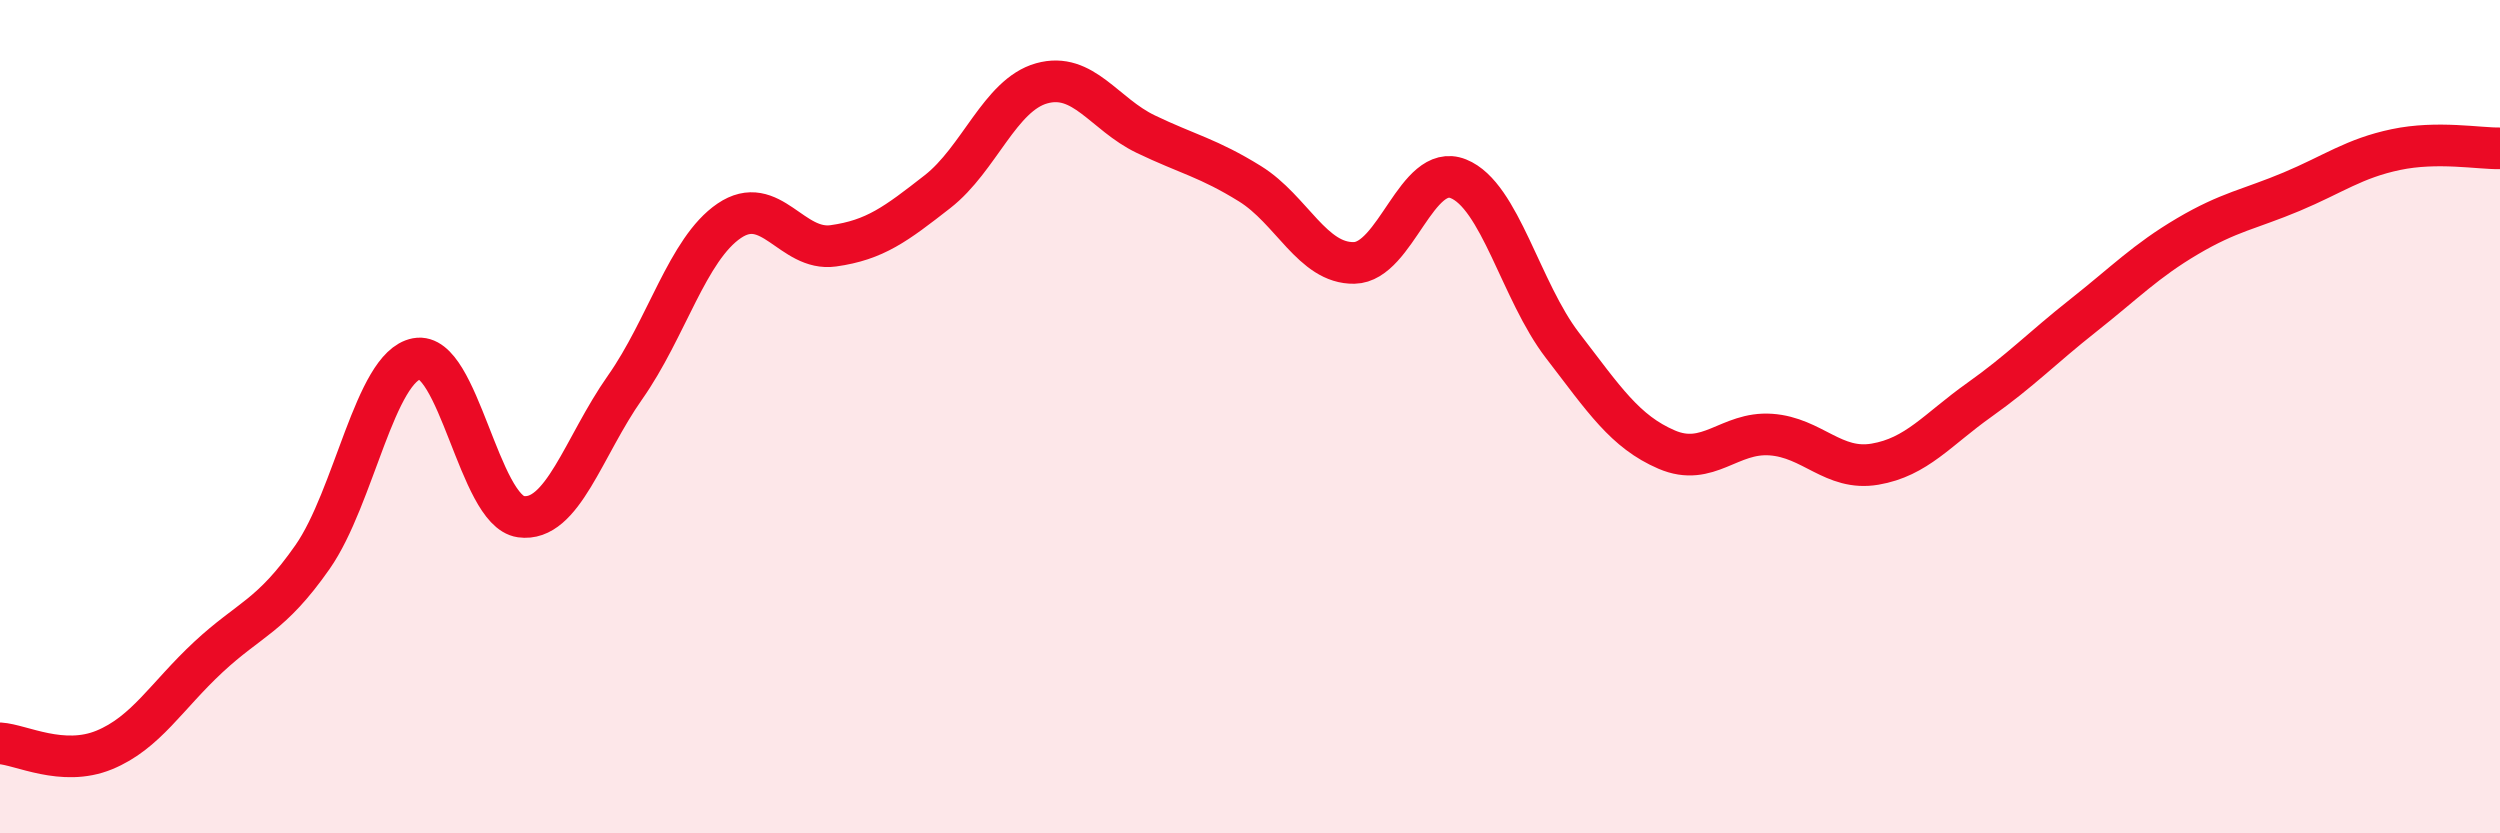
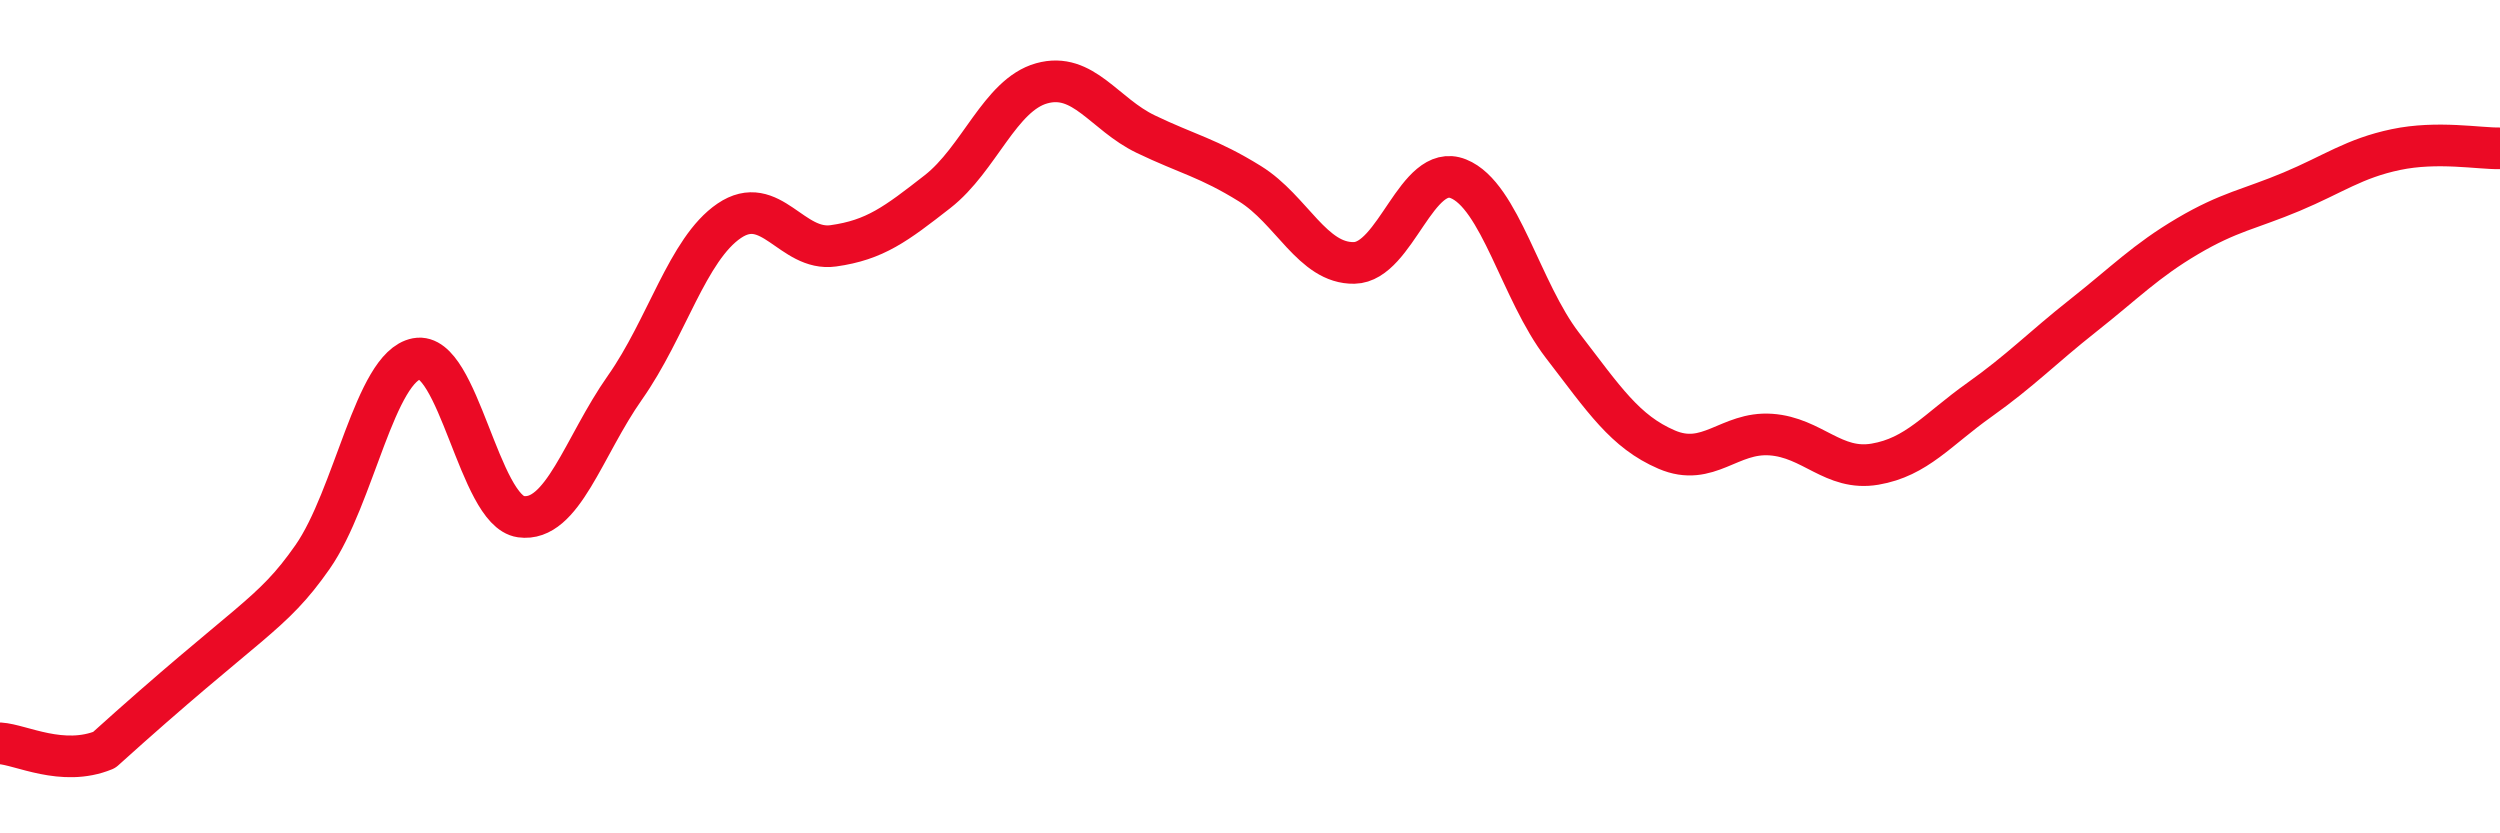
<svg xmlns="http://www.w3.org/2000/svg" width="60" height="20" viewBox="0 0 60 20">
-   <path d="M 0,17.84 C 0.5,17.87 1.5,18.41 2.5,18 C 3.5,17.59 4,16.7 5,15.77 C 6,14.84 6.5,14.8 7.5,13.37 C 8.5,11.94 9,8.8 10,8.61 C 11,8.42 11.5,12.26 12.5,12.4 C 13.5,12.54 14,10.72 15,9.3 C 16,7.88 16.5,5.98 17.5,5.3 C 18.5,4.62 19,6.04 20,5.9 C 21,5.76 21.5,5.38 22.5,4.6 C 23.5,3.82 24,2.28 25,2 C 26,1.72 26.5,2.74 27.5,3.22 C 28.5,3.7 29,3.79 30,4.41 C 31,5.03 31.5,6.33 32.5,6.31 C 33.5,6.29 34,3.89 35,4.29 C 36,4.69 36.5,6.99 37.5,8.29 C 38.5,9.59 39,10.36 40,10.79 C 41,11.22 41.5,10.36 42.5,10.43 C 43.5,10.5 44,11.31 45,11.14 C 46,10.97 46.5,10.31 47.5,9.6 C 48.5,8.89 49,8.36 50,7.57 C 51,6.78 51.5,6.26 52.5,5.67 C 53.5,5.08 54,5.02 55,4.6 C 56,4.18 56.5,3.8 57.5,3.59 C 58.5,3.38 59.5,3.57 60,3.56L60 20L0 20Z" fill="#EB0A25" opacity="0.1" stroke-linecap="round" stroke-linejoin="round" />
-   <path d="M 0,17.84 C 0.5,17.87 1.5,18.41 2.5,18 C 3.5,17.59 4,16.7 5,15.77 C 6,14.84 6.5,14.8 7.5,13.37 C 8.5,11.94 9,8.8 10,8.61 C 11,8.42 11.5,12.26 12.5,12.4 C 13.5,12.54 14,10.72 15,9.3 C 16,7.88 16.5,5.98 17.5,5.3 C 18.5,4.62 19,6.04 20,5.9 C 21,5.76 21.5,5.38 22.5,4.6 C 23.5,3.82 24,2.28 25,2 C 26,1.72 26.5,2.74 27.5,3.22 C 28.5,3.7 29,3.79 30,4.41 C 31,5.03 31.5,6.33 32.5,6.31 C 33.5,6.29 34,3.89 35,4.29 C 36,4.69 36.5,6.99 37.5,8.29 C 38.5,9.59 39,10.36 40,10.79 C 41,11.22 41.5,10.36 42.5,10.43 C 43.5,10.5 44,11.31 45,11.14 C 46,10.97 46.5,10.31 47.5,9.6 C 48.5,8.89 49,8.36 50,7.57 C 51,6.78 51.5,6.26 52.5,5.67 C 53.5,5.08 54,5.02 55,4.6 C 56,4.18 56.5,3.8 57.5,3.59 C 58.5,3.38 59.5,3.57 60,3.56" stroke="#EB0A25" stroke-width="1" fill="none" stroke-linecap="round" stroke-linejoin="round" />
+   <path d="M 0,17.84 C 0.5,17.87 1.5,18.41 2.5,18 C 6,14.84 6.5,14.8 7.5,13.37 C 8.5,11.94 9,8.8 10,8.61 C 11,8.42 11.5,12.26 12.5,12.4 C 13.5,12.54 14,10.72 15,9.3 C 16,7.88 16.5,5.98 17.5,5.3 C 18.5,4.62 19,6.04 20,5.9 C 21,5.76 21.5,5.38 22.5,4.6 C 23.5,3.82 24,2.28 25,2 C 26,1.72 26.5,2.74 27.5,3.22 C 28.5,3.7 29,3.79 30,4.41 C 31,5.03 31.5,6.33 32.5,6.31 C 33.5,6.29 34,3.89 35,4.29 C 36,4.69 36.5,6.99 37.5,8.29 C 38.5,9.59 39,10.36 40,10.79 C 41,11.22 41.5,10.36 42.5,10.43 C 43.5,10.5 44,11.31 45,11.14 C 46,10.97 46.5,10.31 47.5,9.6 C 48.5,8.89 49,8.36 50,7.57 C 51,6.78 51.5,6.26 52.5,5.67 C 53.5,5.08 54,5.02 55,4.6 C 56,4.18 56.5,3.8 57.5,3.59 C 58.5,3.38 59.5,3.57 60,3.56" stroke="#EB0A25" stroke-width="1" fill="none" stroke-linecap="round" stroke-linejoin="round" />
</svg>